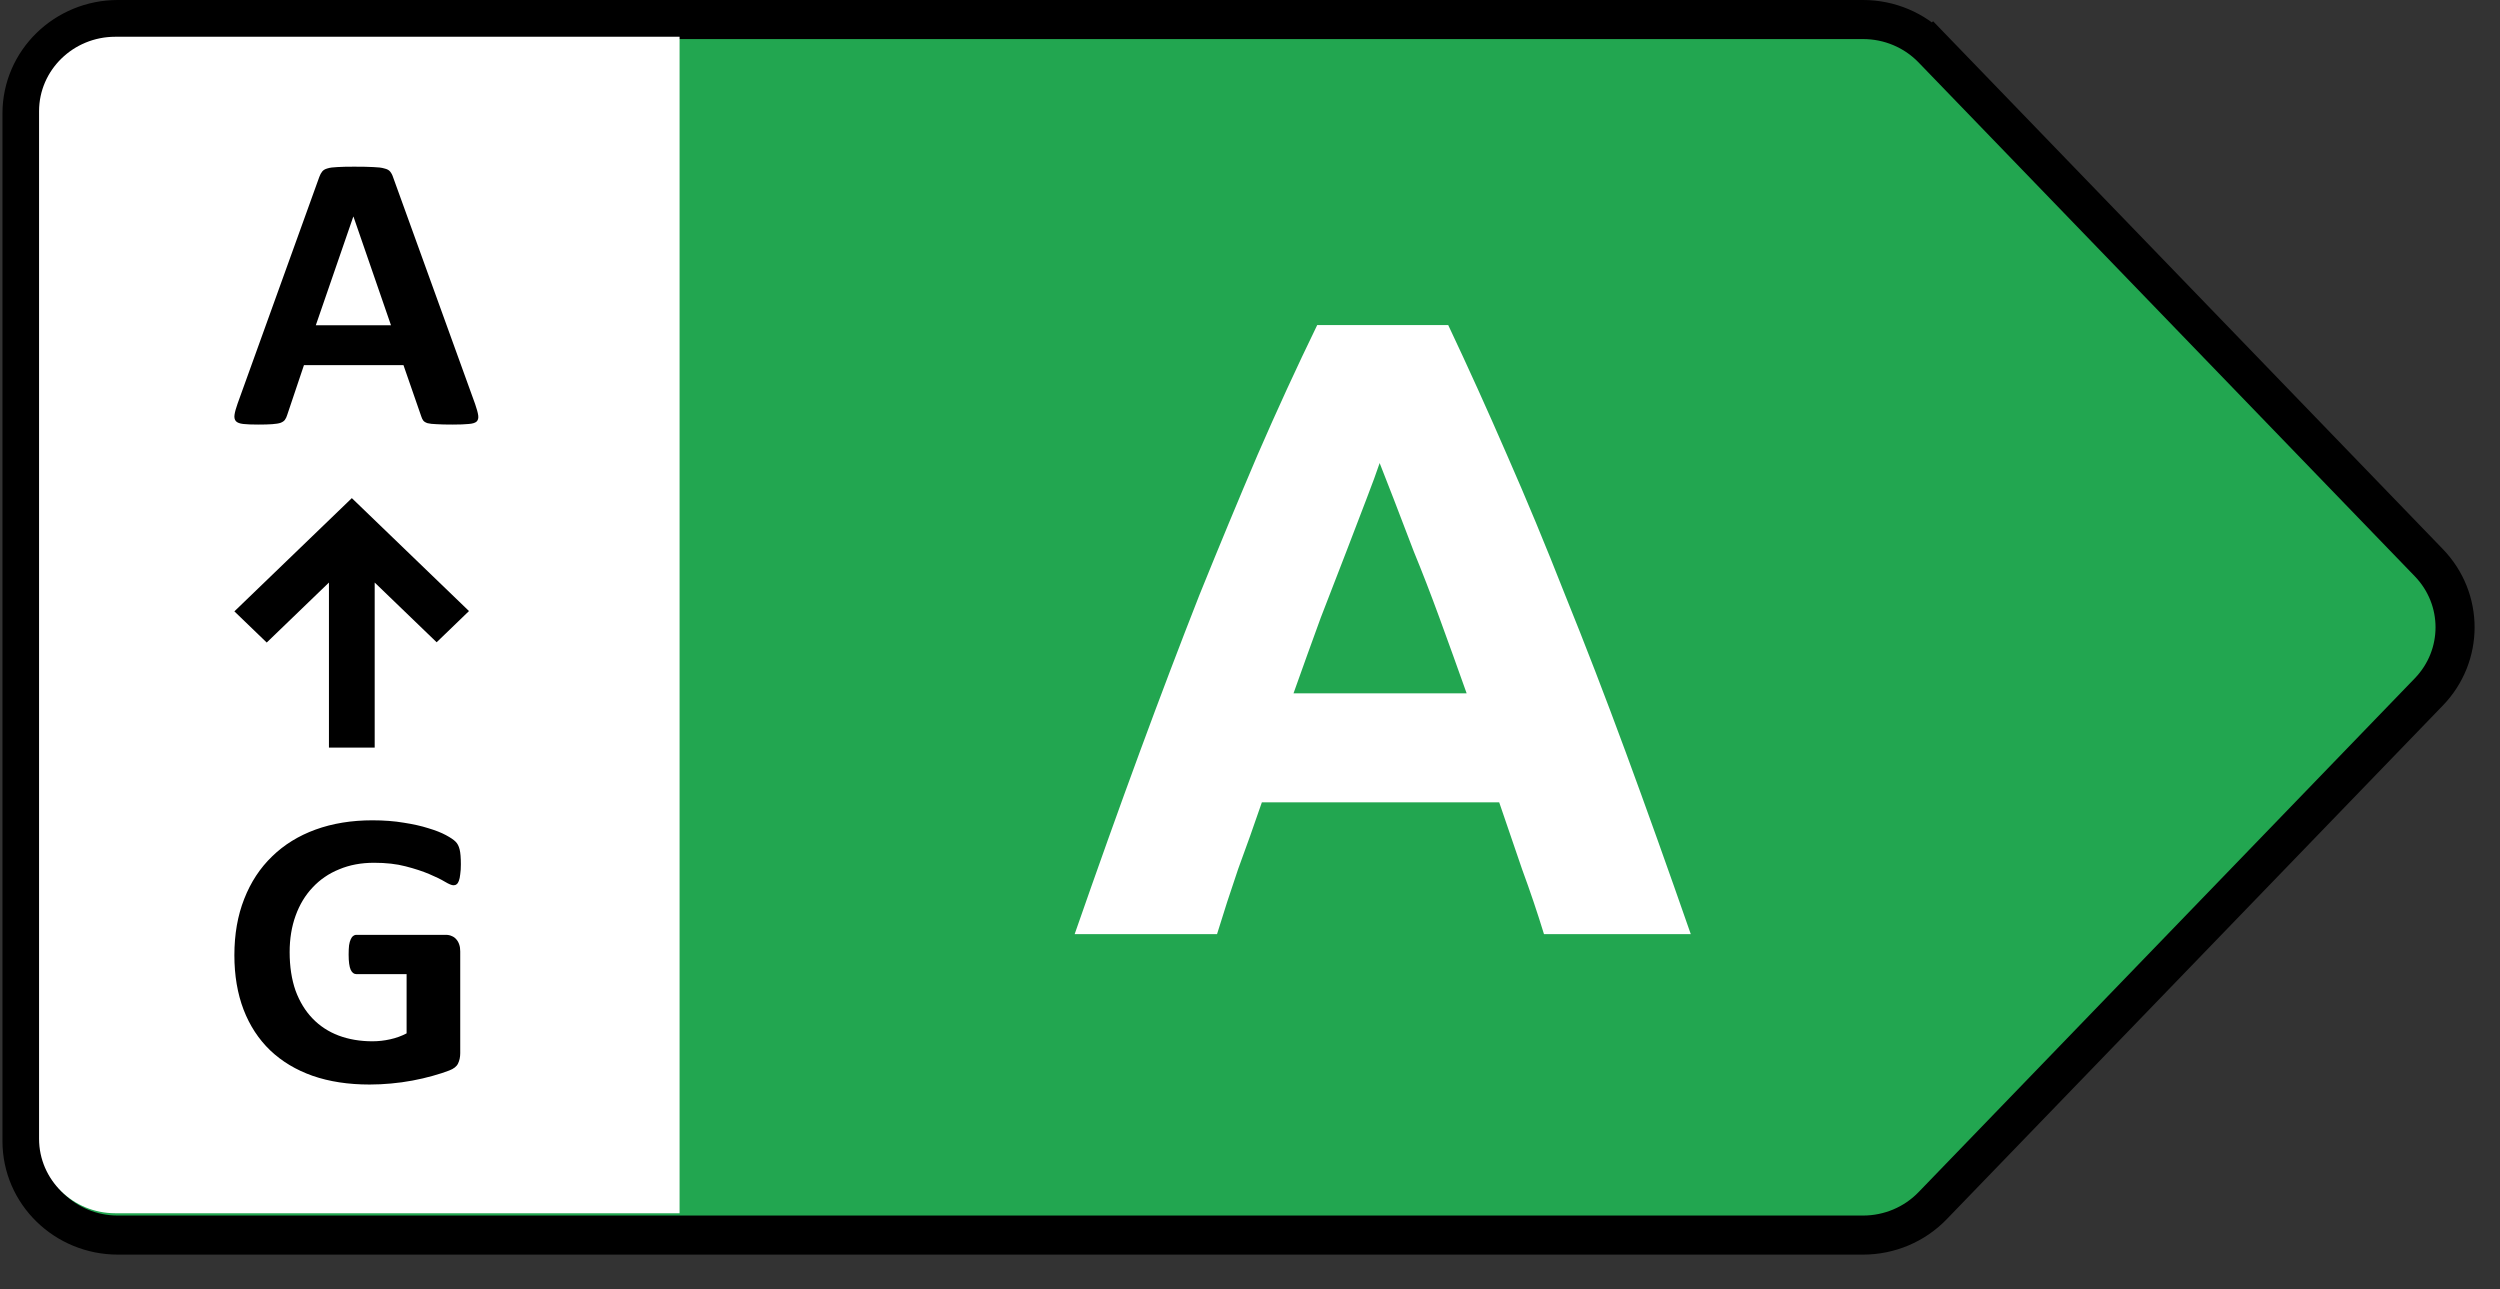
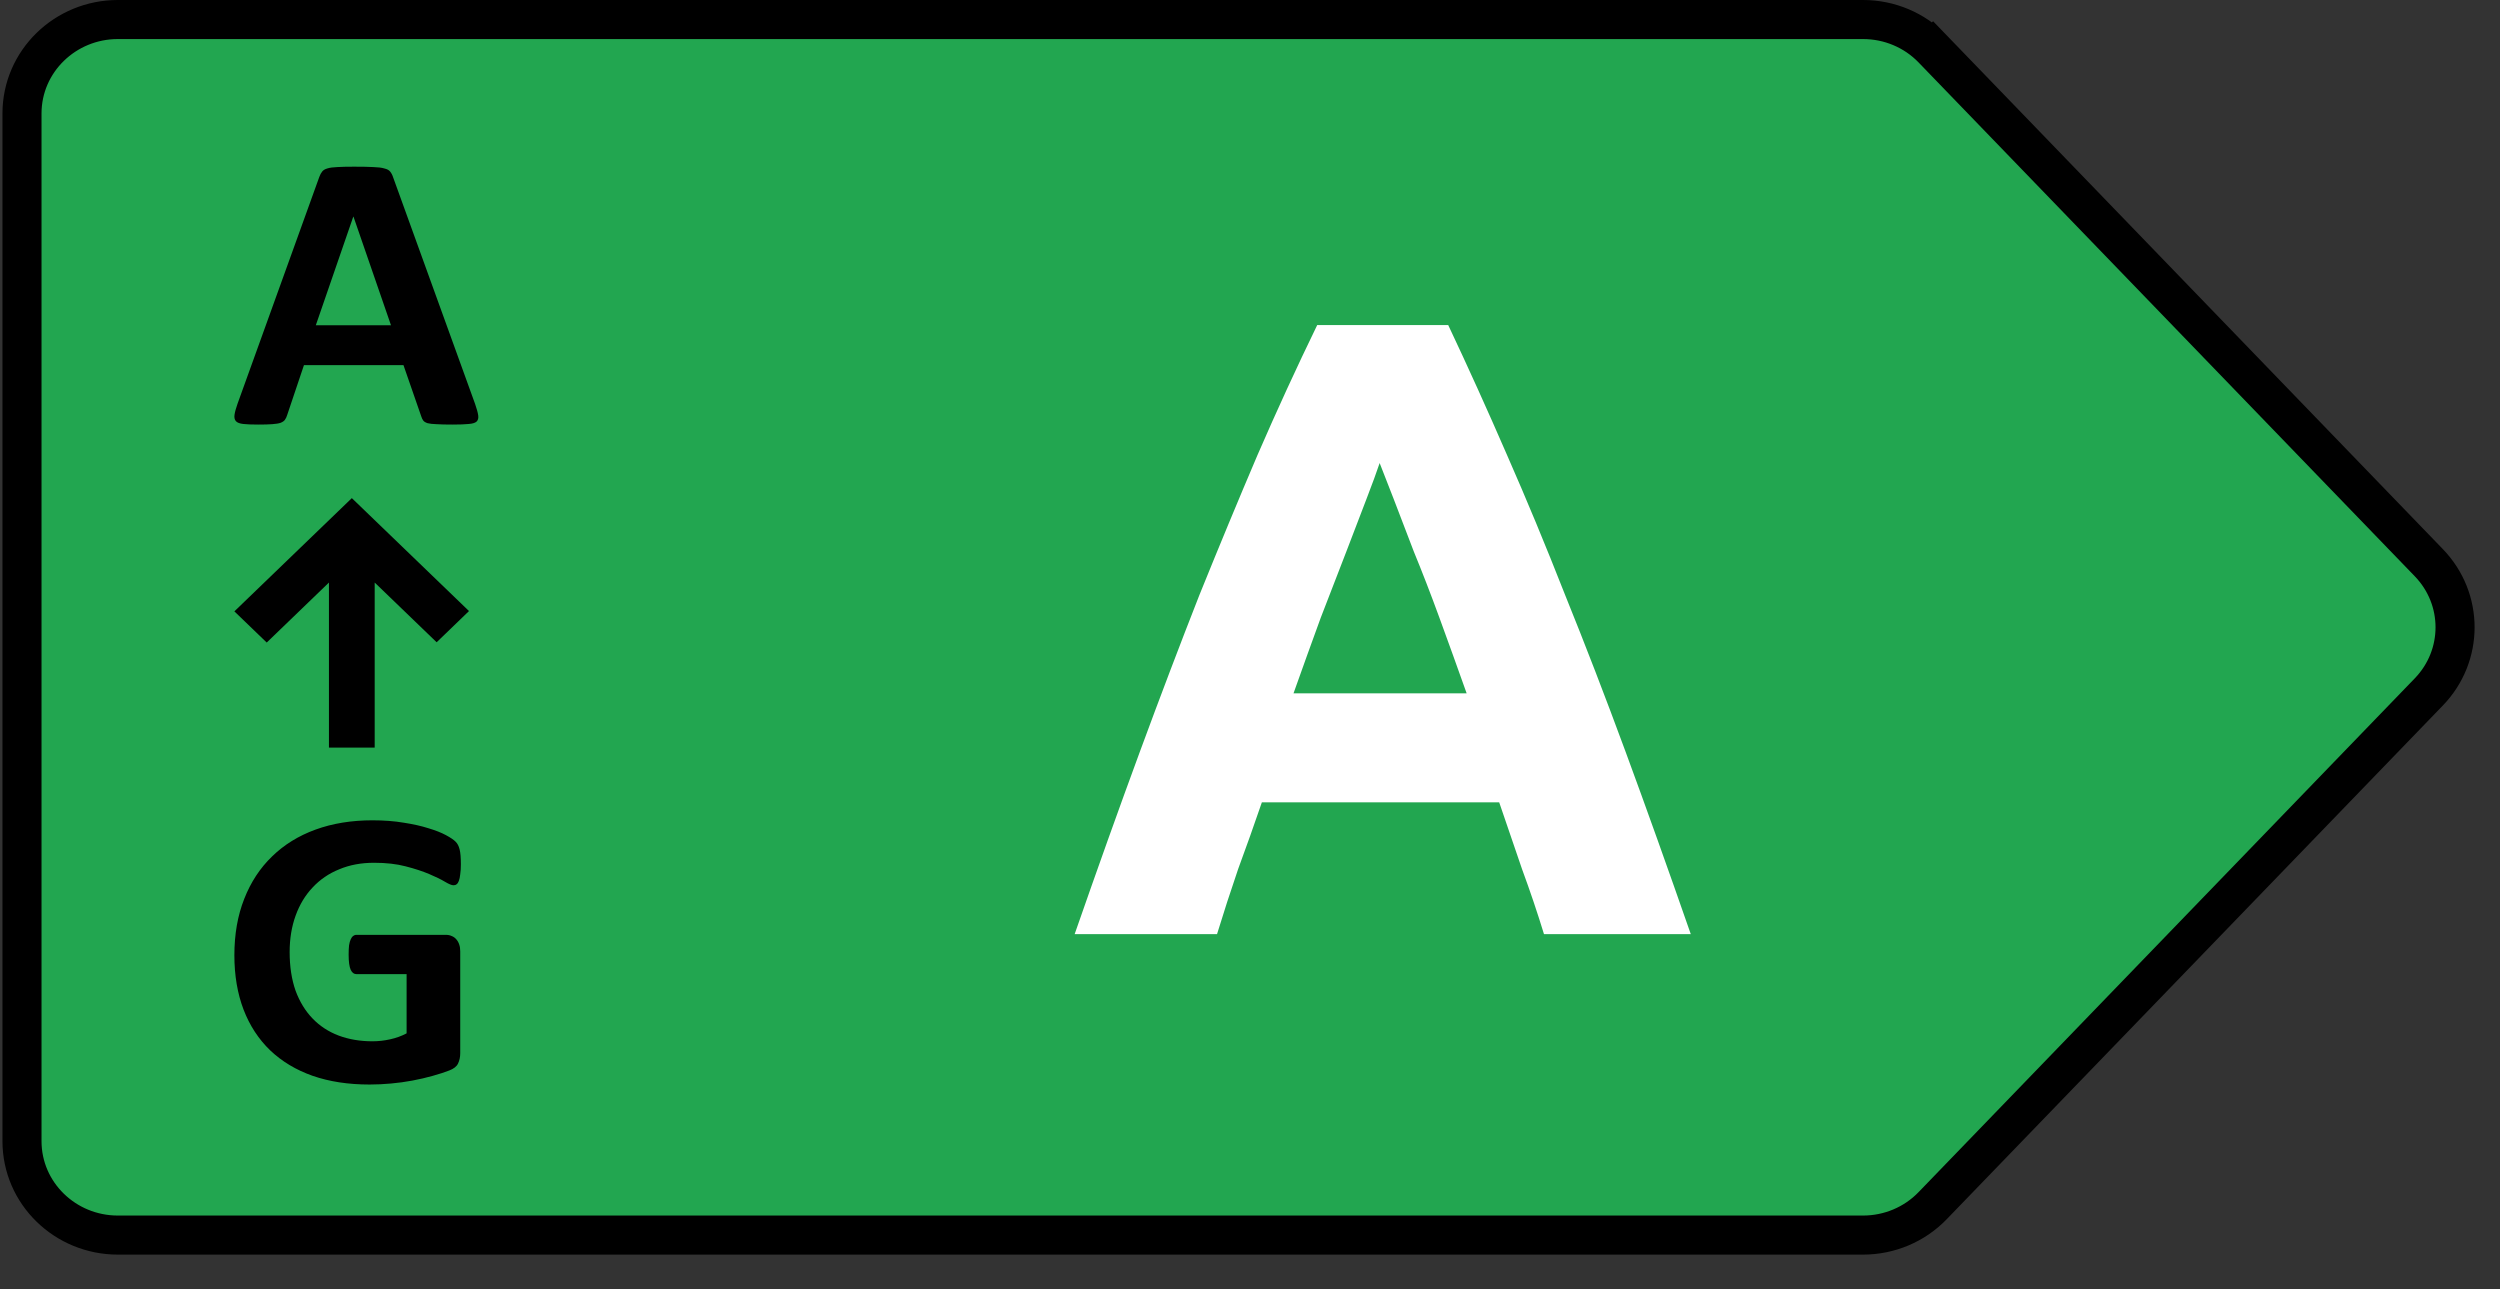
<svg xmlns="http://www.w3.org/2000/svg" width="64" height="33" viewBox="0 0 64 33" fill="none">
  <rect x="0" y="0" width="64" height="33" fill="#333333" stroke="none" />
  <path d="M49.475 1.251L49.116 1.598L49.475 1.251C49.011 0.77 48.367 0.5 47.695 0.5H3.016C1.673 0.5 0.563 1.566 0.563 2.906V29.212C0.563 30.552 1.673 31.618 3.016 31.618H47.695C48.367 31.618 49.011 31.347 49.475 30.866L62.177 17.714C63.074 16.786 63.074 15.332 62.177 14.404C62.177 14.404 62.177 14.404 62.177 14.404L49.475 1.251Z" fill="#22A650" stroke="black" />
-   <path d="M17.397 0.941L2.952 0.941C1.874 0.941 1 1.795 1 2.847L1 29.153C1 30.205 1.874 31.059 2.952 31.059L17.397 31.059L17.397 0.941Z" fill="white" />
  <path d="M39.526 23.914C39.361 23.374 39.174 22.819 38.964 22.249C38.769 21.679 38.574 21.109 38.379 20.539H32.304C32.109 21.109 31.906 21.679 31.696 22.249C31.501 22.819 31.321 23.374 31.156 23.914H27.511C28.096 22.234 28.651 20.681 29.176 19.256C29.701 17.831 30.211 16.489 30.706 15.229C31.216 13.969 31.711 12.776 32.191 11.651C32.686 10.511 33.196 9.401 33.721 8.321H37.074C37.584 9.401 38.086 10.511 38.581 11.651C39.076 12.776 39.571 13.969 40.066 15.229C40.576 16.489 41.094 17.831 41.619 19.256C42.144 20.681 42.699 22.234 43.284 23.914H39.526ZM35.319 11.854C35.244 12.079 35.131 12.386 34.981 12.776C34.831 13.166 34.659 13.616 34.464 14.126C34.269 14.636 34.051 15.199 33.811 15.814C33.586 16.429 33.354 17.074 33.114 17.749H37.546C37.306 17.074 37.074 16.429 36.849 15.814C36.624 15.199 36.406 14.636 36.196 14.126C36.001 13.616 35.829 13.166 35.679 12.776C35.529 12.386 35.409 12.079 35.319 11.854Z" fill="white" />
  <path d="M12.163 10.343C12.205 10.465 12.232 10.561 12.242 10.632C12.252 10.702 12.239 10.756 12.2 10.793C12.162 10.827 12.094 10.847 11.996 10.854C11.898 10.864 11.763 10.869 11.592 10.869C11.414 10.869 11.274 10.866 11.173 10.859C11.075 10.856 11 10.847 10.947 10.834C10.895 10.817 10.858 10.795 10.837 10.768C10.816 10.741 10.799 10.706 10.785 10.662L10.329 9.348H7.781L7.351 10.627C7.337 10.674 7.318 10.714 7.293 10.748C7.272 10.778 7.236 10.803 7.183 10.824C7.134 10.841 7.063 10.852 6.968 10.859C6.877 10.866 6.757 10.869 6.607 10.869C6.446 10.869 6.32 10.864 6.229 10.854C6.138 10.844 6.075 10.82 6.04 10.783C6.005 10.743 5.993 10.687 6.004 10.616C6.014 10.546 6.04 10.451 6.082 10.333L8.174 4.53C8.195 4.473 8.219 4.427 8.247 4.393C8.275 4.356 8.319 4.329 8.378 4.313C8.441 4.292 8.527 4.281 8.635 4.277C8.744 4.27 8.887 4.267 9.065 4.267C9.271 4.267 9.436 4.27 9.558 4.277C9.68 4.281 9.775 4.292 9.841 4.313C9.911 4.329 9.96 4.356 9.988 4.393C10.019 4.431 10.046 4.481 10.066 4.545L12.163 10.343ZM9.049 5.546H9.044L8.085 8.326H10.009L9.049 5.546Z" fill="black" />
  <path d="M11.798 22.127C11.798 22.225 11.793 22.309 11.782 22.38C11.775 22.451 11.763 22.508 11.746 22.552C11.732 22.592 11.712 22.621 11.688 22.638C11.667 22.655 11.641 22.663 11.609 22.663C11.564 22.663 11.491 22.633 11.389 22.572C11.288 22.511 11.153 22.446 10.986 22.375C10.818 22.304 10.617 22.238 10.383 22.178C10.152 22.117 9.883 22.087 9.575 22.087C9.247 22.087 8.95 22.142 8.684 22.254C8.418 22.361 8.191 22.517 8.003 22.719C7.814 22.918 7.669 23.159 7.567 23.442C7.466 23.721 7.415 24.031 7.415 24.372C7.415 24.746 7.466 25.076 7.567 25.363C7.672 25.646 7.817 25.883 8.003 26.075C8.188 26.267 8.41 26.412 8.668 26.51C8.93 26.608 9.219 26.657 9.533 26.657C9.687 26.657 9.839 26.64 9.989 26.606C10.14 26.573 10.28 26.522 10.409 26.454V24.938H9.124C9.062 24.938 9.013 24.901 8.978 24.827C8.943 24.749 8.925 24.619 8.925 24.438C8.925 24.343 8.929 24.264 8.936 24.2C8.946 24.136 8.96 24.085 8.978 24.048C8.995 24.008 9.016 23.979 9.041 23.962C9.065 23.942 9.093 23.932 9.124 23.932H11.415C11.471 23.932 11.52 23.942 11.562 23.962C11.608 23.979 11.646 24.006 11.678 24.043C11.712 24.08 11.739 24.126 11.756 24.18C11.774 24.23 11.782 24.289 11.782 24.357V26.96C11.782 27.061 11.763 27.15 11.725 27.228C11.69 27.302 11.615 27.361 11.499 27.405C11.387 27.449 11.248 27.494 11.08 27.541C10.912 27.589 10.737 27.629 10.556 27.663C10.377 27.696 10.196 27.722 10.01 27.738C9.829 27.755 9.645 27.764 9.46 27.764C8.918 27.764 8.432 27.69 8.003 27.541C7.576 27.39 7.214 27.172 6.917 26.889C6.62 26.603 6.393 26.256 6.236 25.848C6.079 25.437 6 24.972 6 24.453C6 23.917 6.084 23.437 6.252 23.012C6.419 22.584 6.657 22.222 6.965 21.925C7.272 21.625 7.643 21.396 8.076 21.238C8.513 21.079 8.999 21 9.533 21C9.827 21 10.094 21.02 10.335 21.061C10.577 21.098 10.786 21.145 10.964 21.202C11.146 21.256 11.296 21.315 11.415 21.379C11.534 21.443 11.616 21.499 11.662 21.546C11.711 21.593 11.746 21.661 11.767 21.748C11.788 21.832 11.798 21.959 11.798 22.127Z" fill="black" />
  <path d="M12.006 15.643L9.007 12.752L6 15.651L6.828 16.449L8.421 14.913V19.138H9.592V14.913L11.178 16.442L12.006 15.643Z" fill="black" />
</svg>